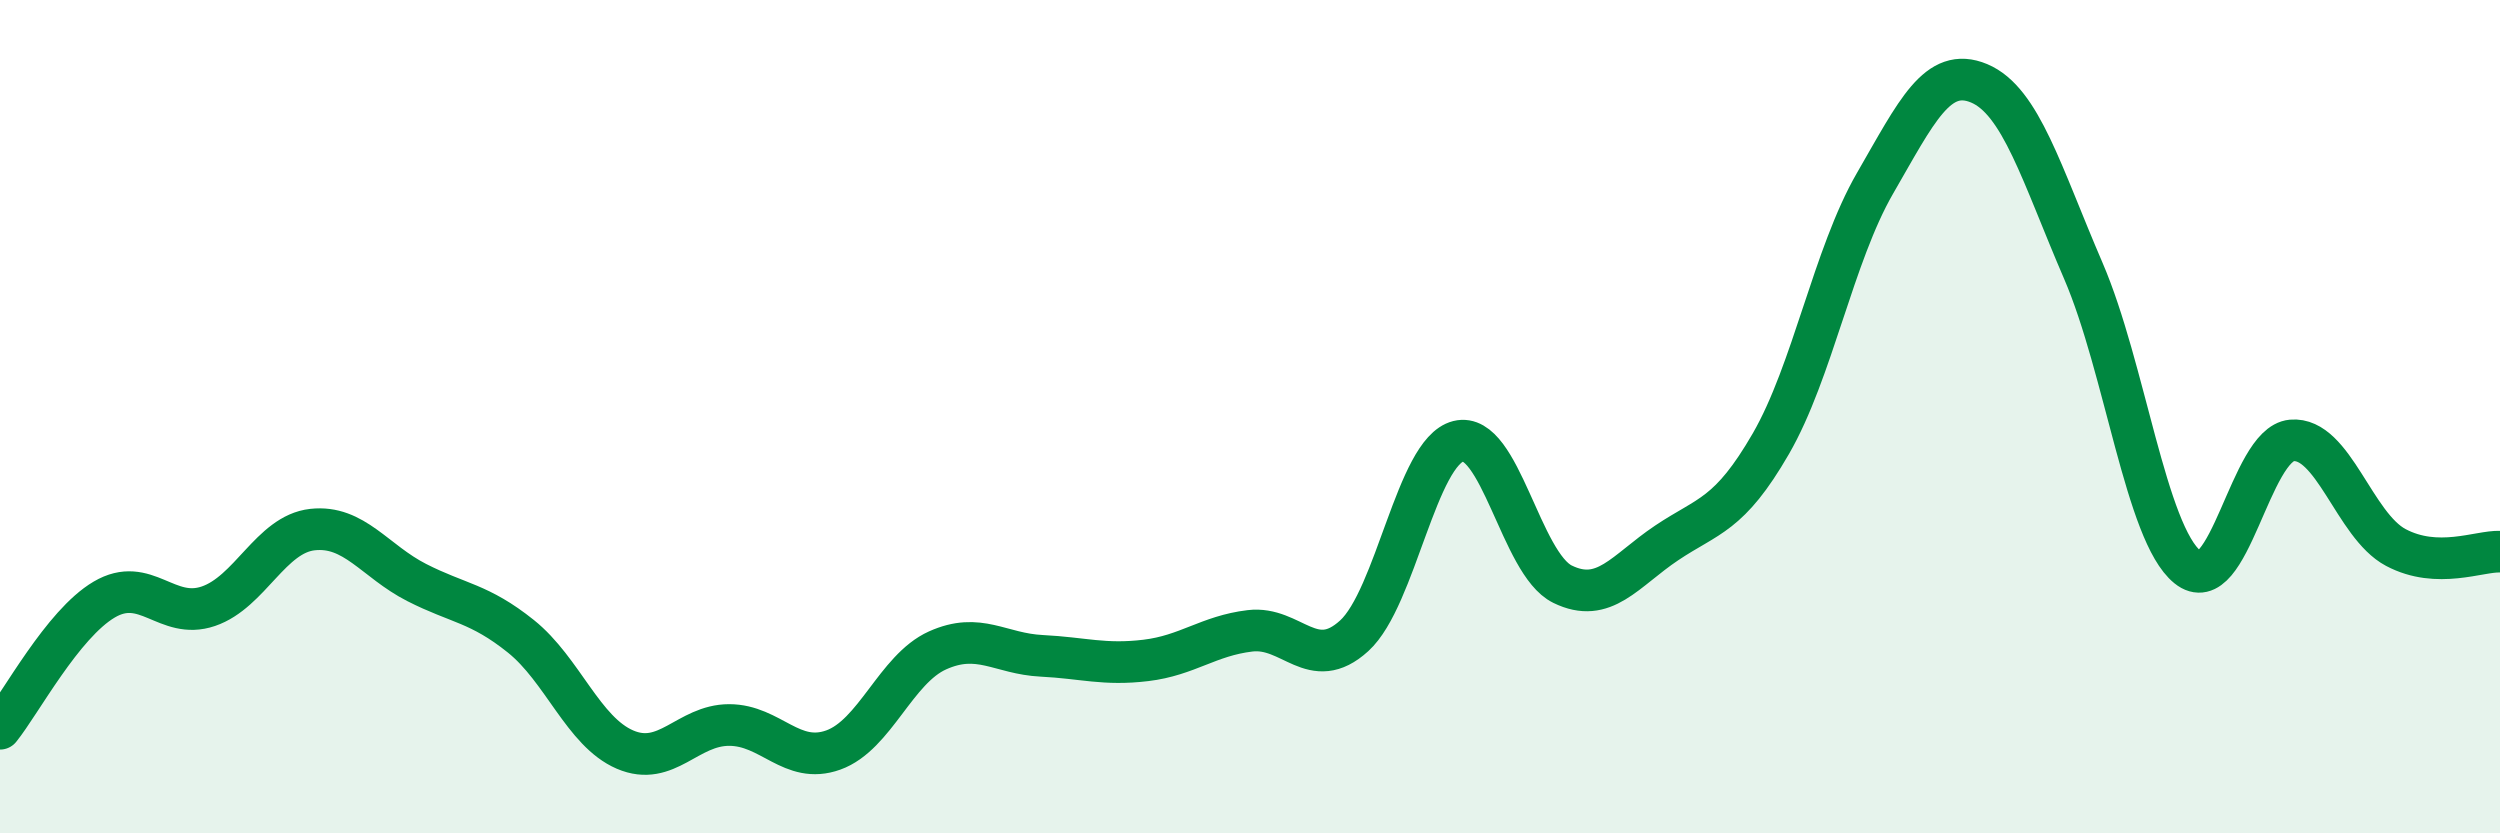
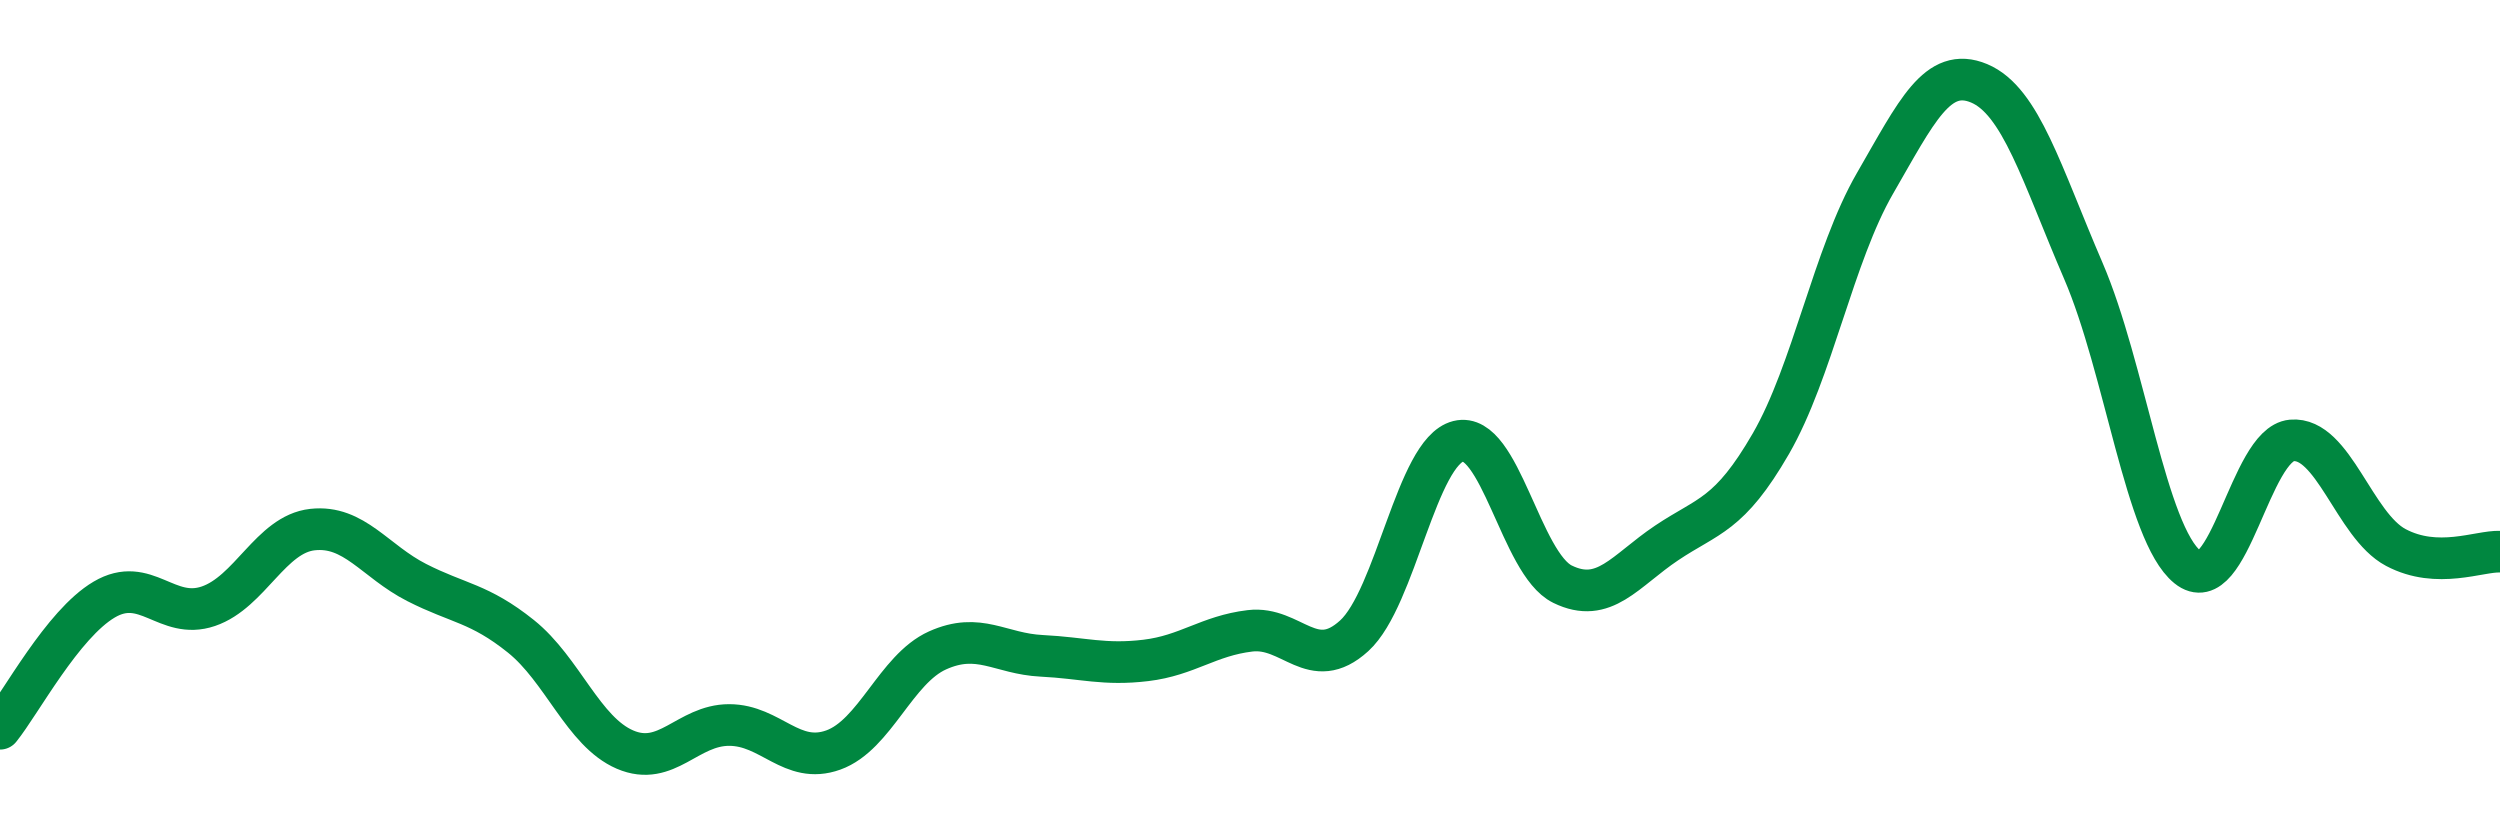
<svg xmlns="http://www.w3.org/2000/svg" width="60" height="20" viewBox="0 0 60 20">
-   <path d="M 0,17.49 C 0.5,16.87 1.5,14.98 2.5,14.39 C 3.5,13.8 4,14.89 5,14.55 C 6,14.21 6.5,12.82 7.5,12.71 C 8.5,12.6 9,13.47 10,13.98 C 11,14.49 11.5,14.47 12.5,15.27 C 13.5,16.07 14,17.56 15,17.99 C 16,18.42 16.5,17.4 17.5,17.4 C 18.5,17.4 19,18.36 20,18 C 21,17.64 21.5,16.06 22.5,15.61 C 23.5,15.16 24,15.69 25,15.74 C 26,15.79 26.5,15.97 27.5,15.85 C 28.5,15.73 29,15.26 30,15.14 C 31,15.02 31.5,16.17 32.5,15.26 C 33.5,14.35 34,10.84 35,10.59 C 36,10.34 36.5,13.53 37.5,14.02 C 38.5,14.51 39,13.7 40,13.03 C 41,12.36 41.5,12.38 42.5,10.65 C 43.5,8.92 44,6.13 45,4.4 C 46,2.67 46.5,1.58 47.5,2 C 48.5,2.42 49,4.18 50,6.5 C 51,8.82 51.5,12.8 52.5,13.61 C 53.5,14.42 54,10.66 55,10.57 C 56,10.48 56.5,12.61 57.5,13.14 C 58.5,13.67 59.5,13.22 60,13.24L60 20L0 20Z" fill="#008740" opacity="0.1" stroke-linecap="round" stroke-linejoin="round" />
  <path d="M 0,17.49 C 0.5,16.87 1.5,14.98 2.5,14.39 C 3.5,13.8 4,14.89 5,14.55 C 6,14.21 6.5,12.82 7.5,12.71 C 8.5,12.6 9,13.47 10,13.98 C 11,14.49 11.5,14.47 12.5,15.27 C 13.5,16.07 14,17.56 15,17.99 C 16,18.42 16.5,17.4 17.5,17.4 C 18.5,17.4 19,18.36 20,18 C 21,17.64 21.5,16.06 22.5,15.61 C 23.5,15.16 24,15.69 25,15.74 C 26,15.79 26.5,15.97 27.5,15.85 C 28.5,15.73 29,15.26 30,15.14 C 31,15.02 31.5,16.17 32.5,15.26 C 33.5,14.35 34,10.84 35,10.59 C 36,10.34 36.5,13.53 37.5,14.02 C 38.5,14.51 39,13.7 40,13.03 C 41,12.36 41.5,12.38 42.5,10.65 C 43.5,8.92 44,6.13 45,4.4 C 46,2.67 46.5,1.58 47.5,2 C 48.5,2.42 49,4.18 50,6.5 C 51,8.82 51.5,12.8 52.5,13.61 C 53.5,14.42 54,10.66 55,10.57 C 56,10.48 56.5,12.61 57.5,13.14 C 58.5,13.67 59.5,13.22 60,13.24" stroke="#008740" stroke-width="1" fill="none" stroke-linecap="round" stroke-linejoin="round" />
</svg>